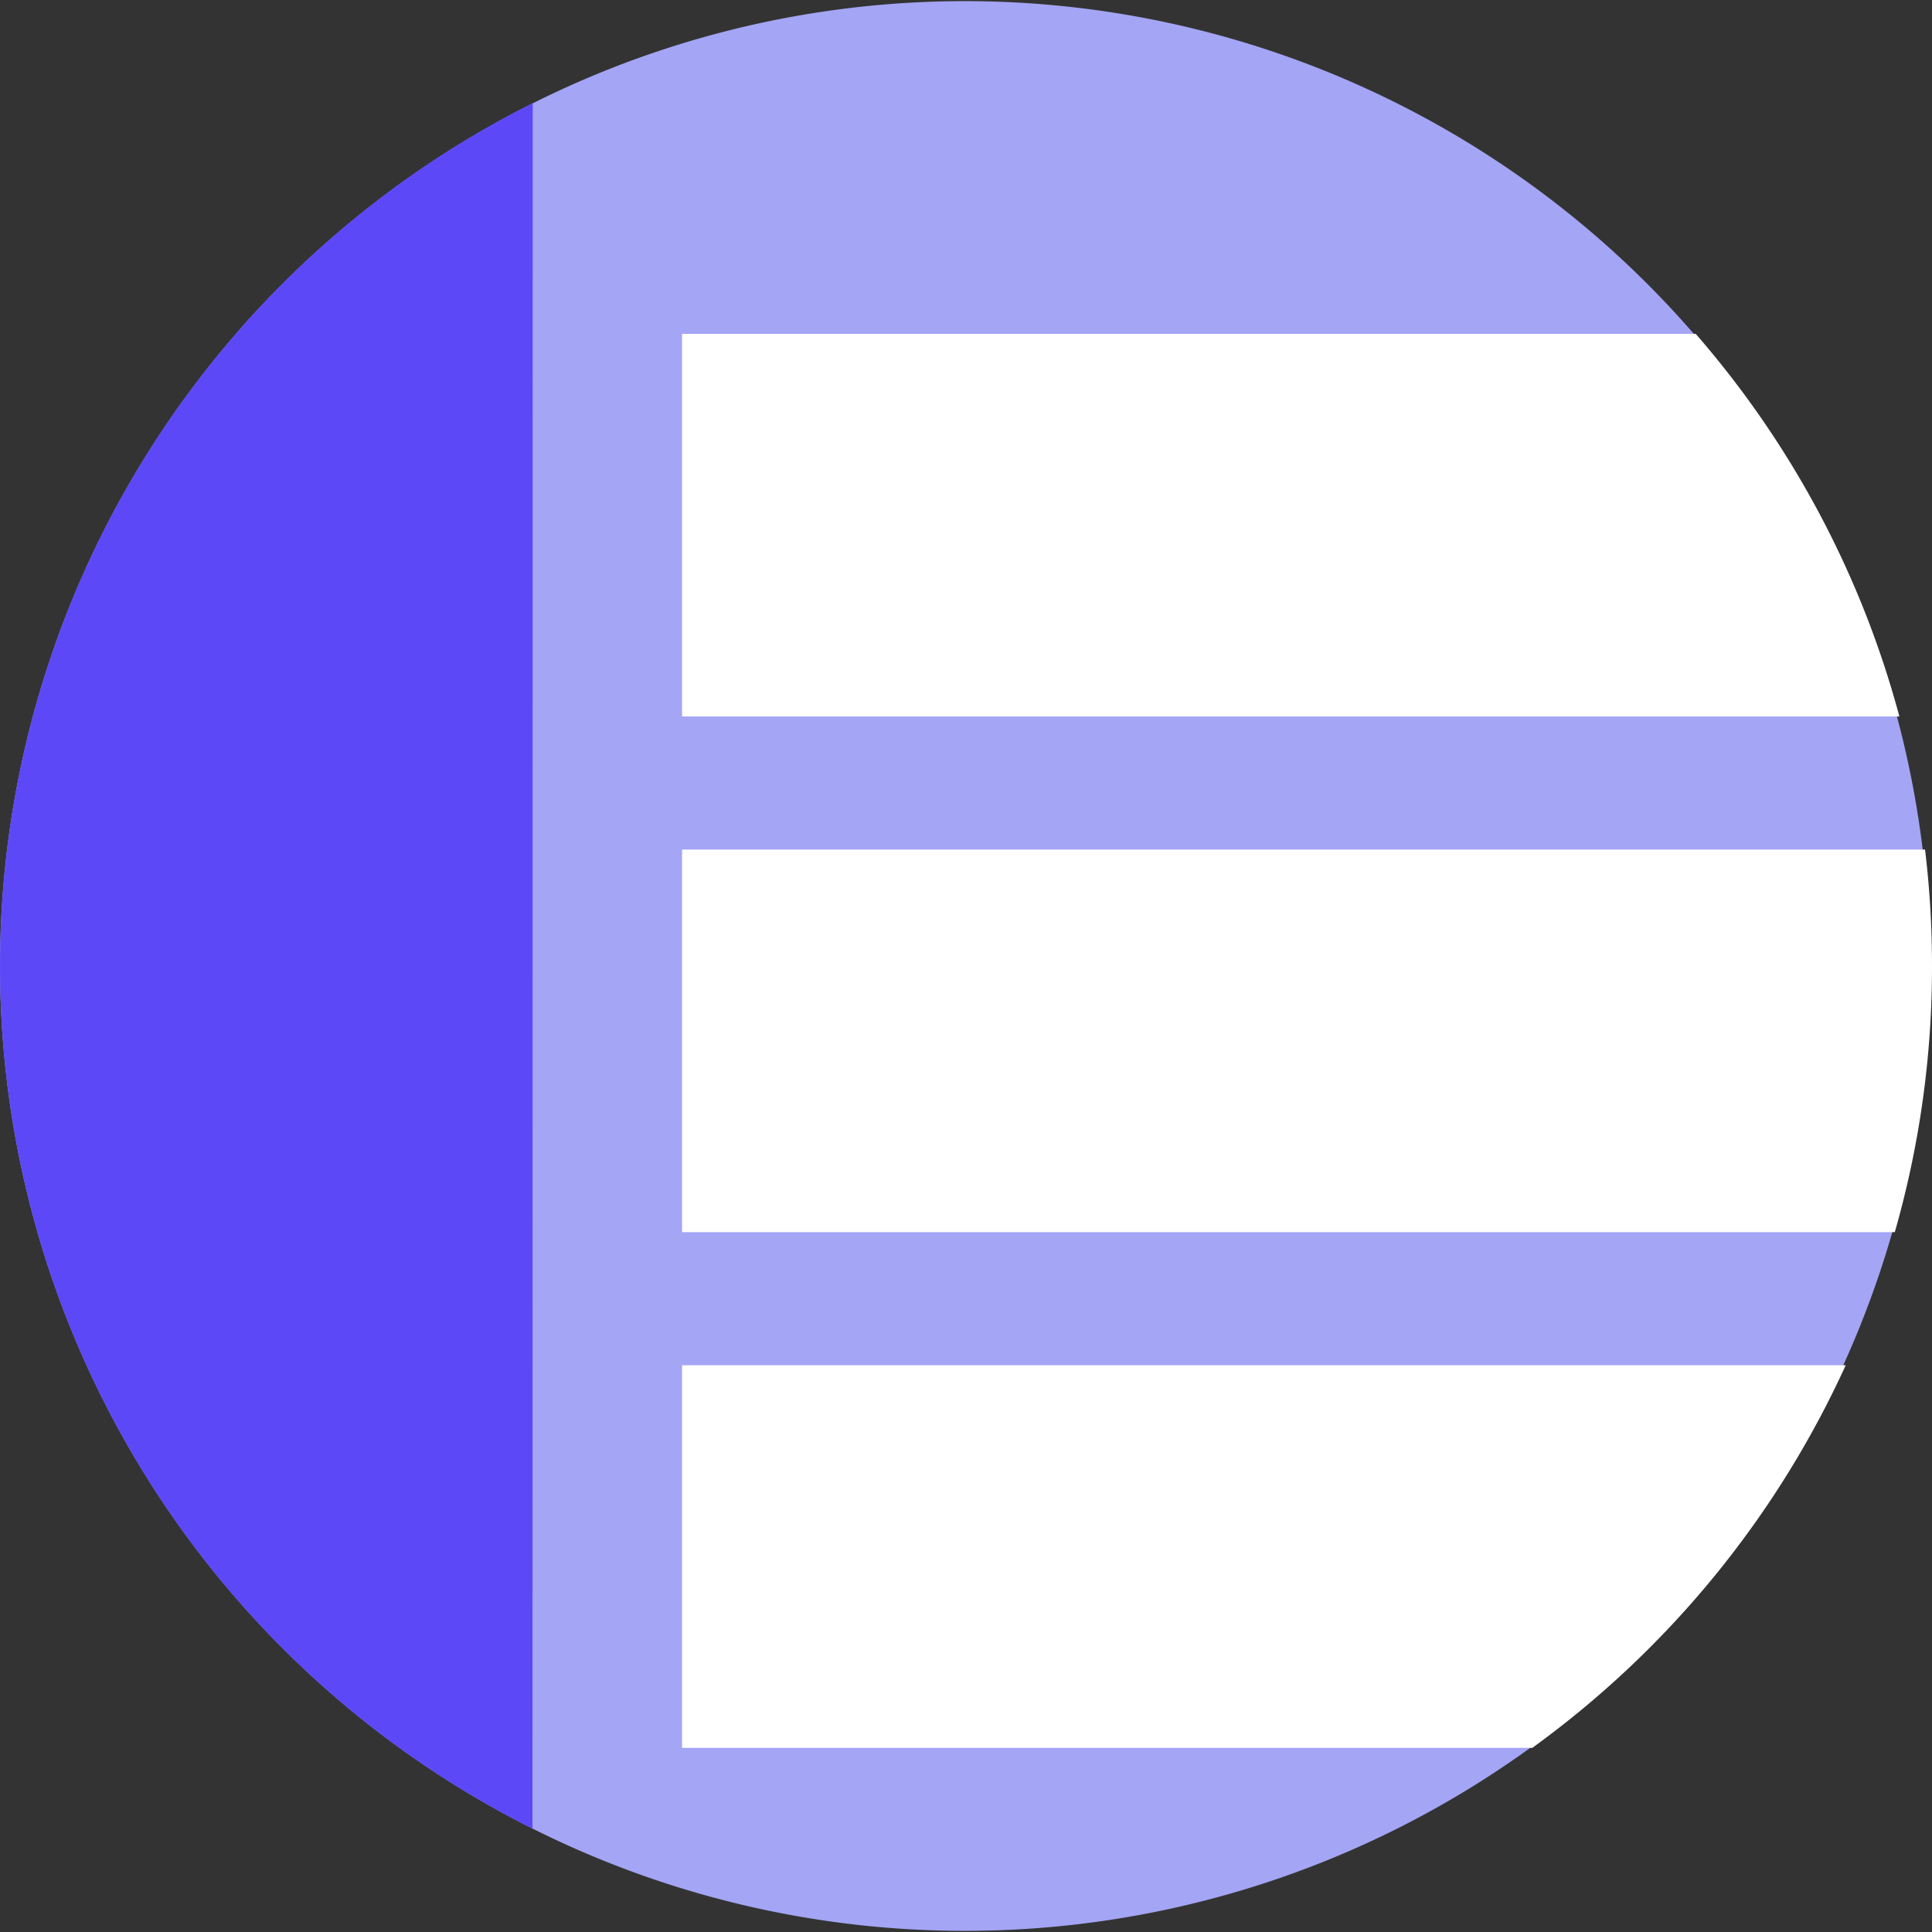
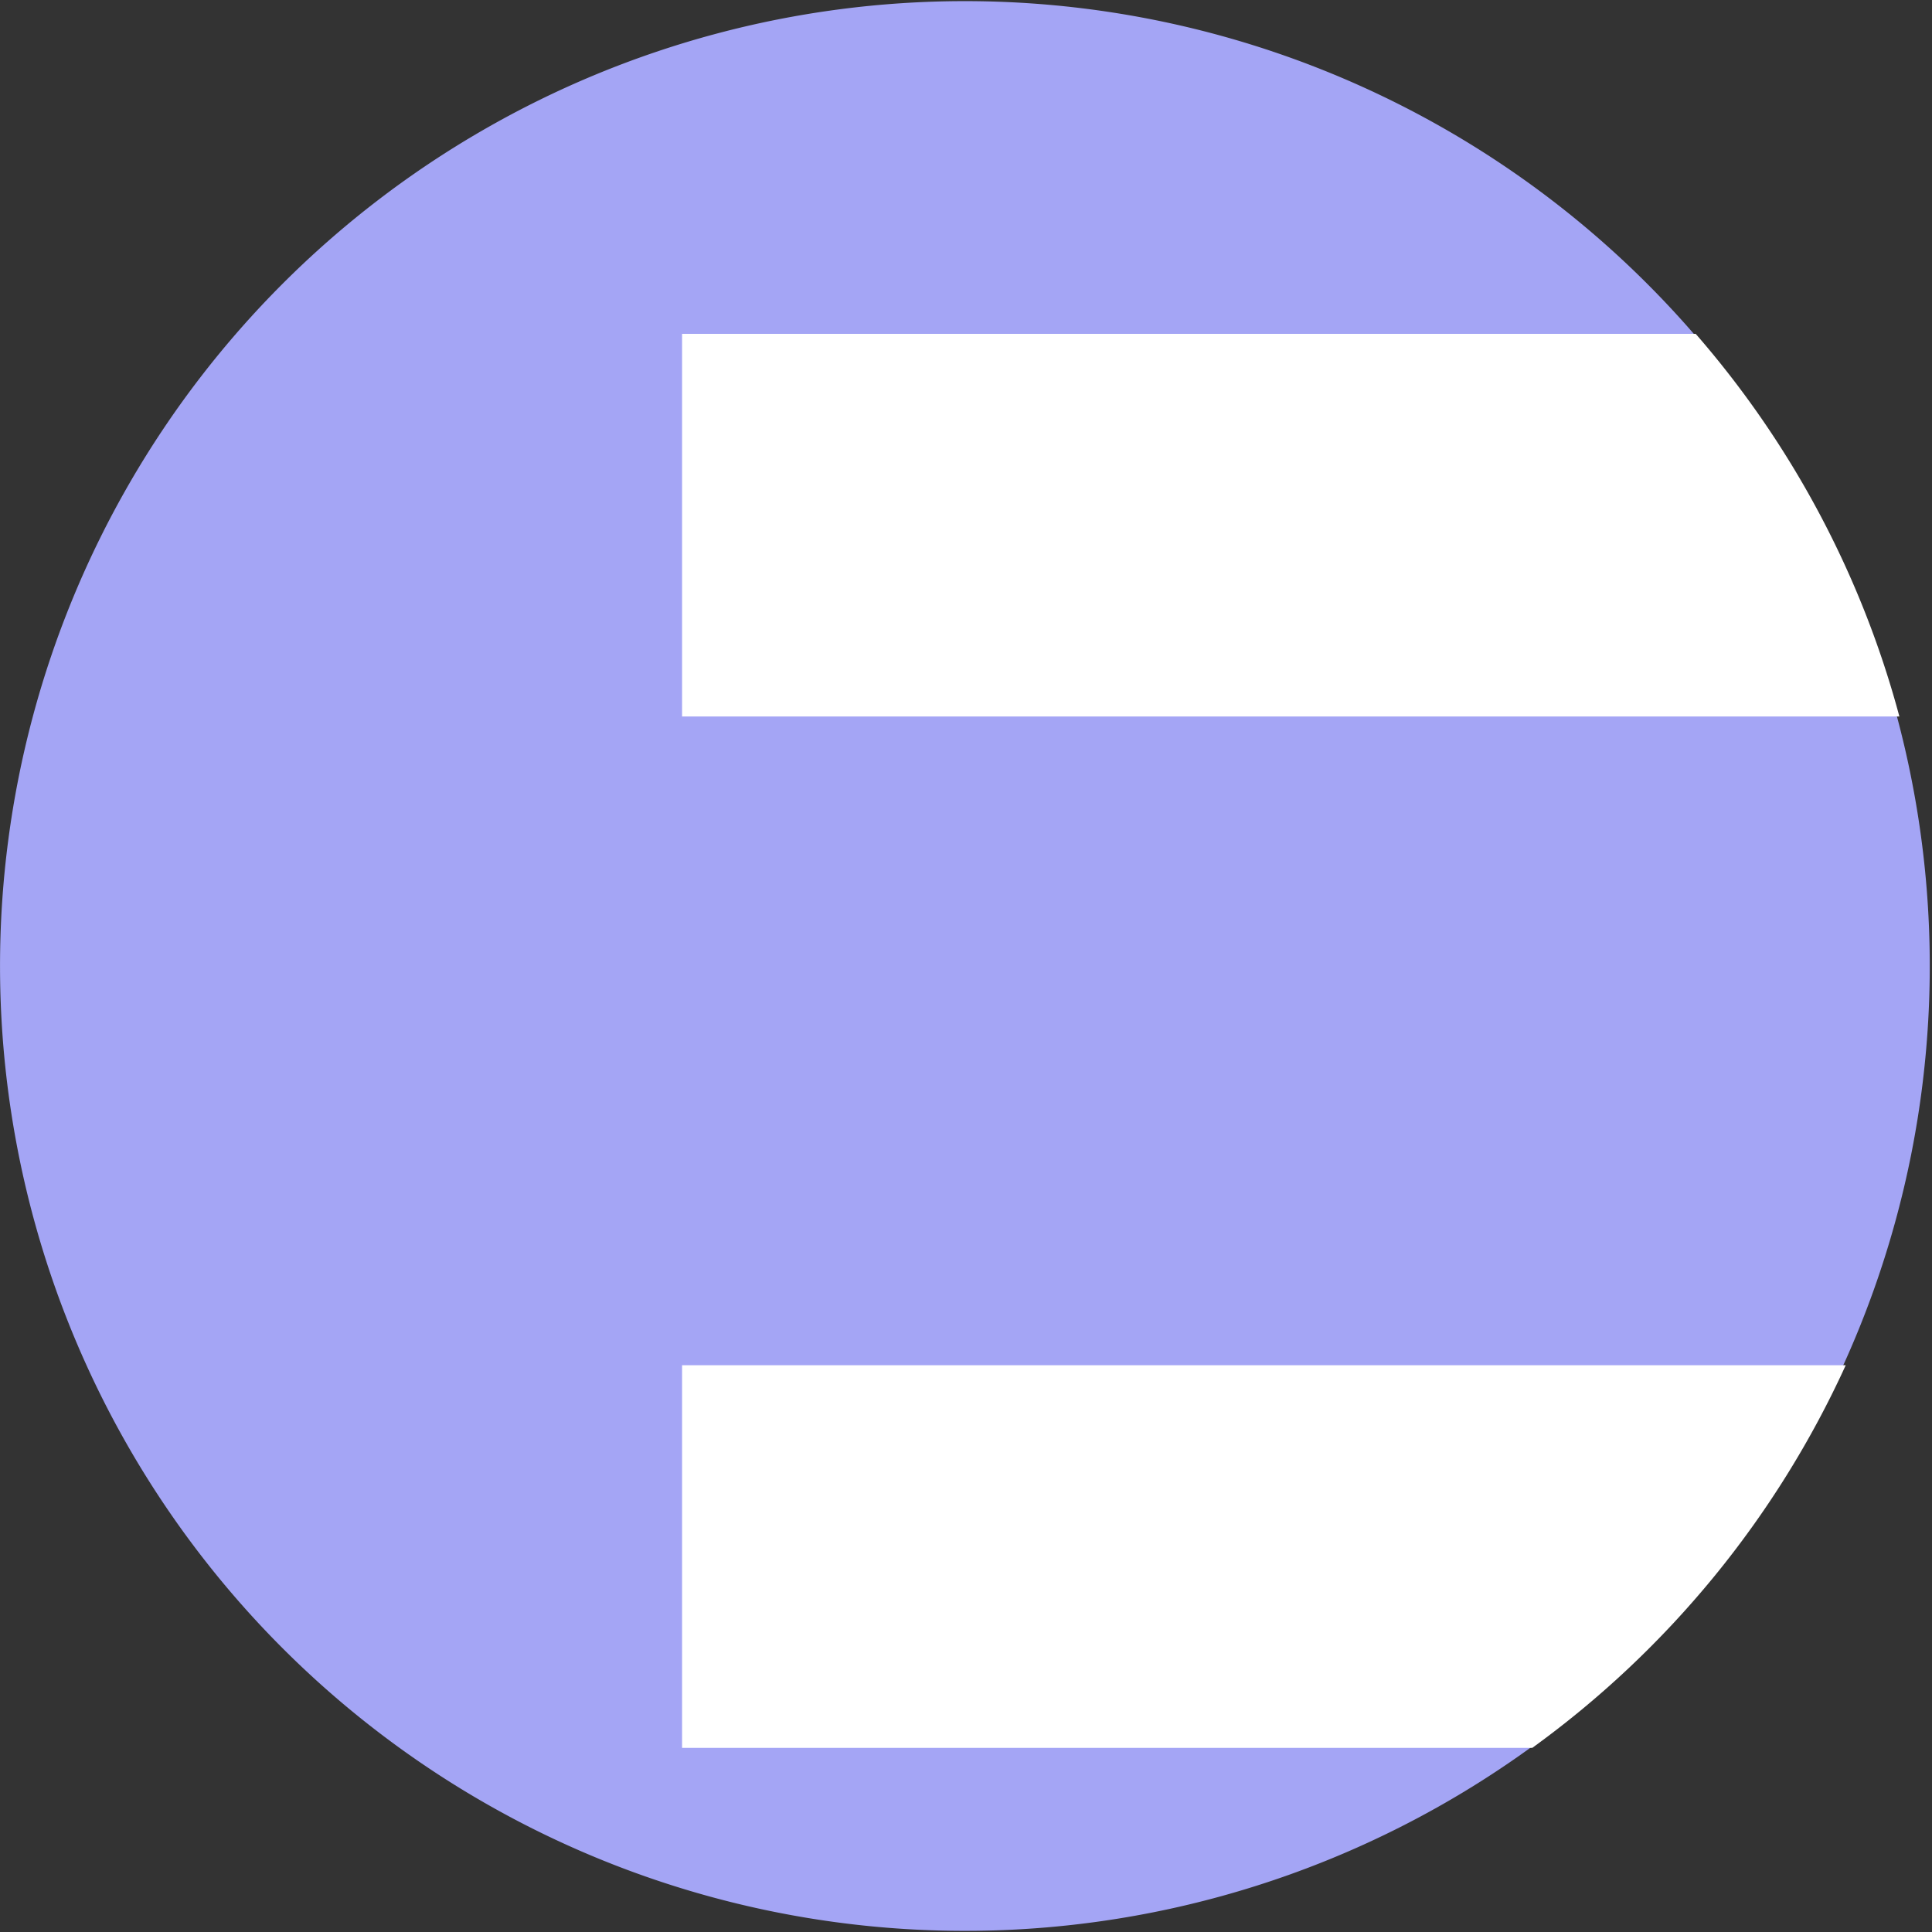
<svg xmlns="http://www.w3.org/2000/svg" width="70" height="70" viewBox="0 0 70 70">
  <rect x="0" y="0" width="70" height="70" fill="#333333" stroke="none" />
  <defs>
    <clipPath id="clip-path">
      <rect id="Rectangle_3629" data-name="Rectangle 3629" width="70" height="70" transform="translate(30.667 34)" fill="#fff" stroke="#707070" stroke-width="1" />
    </clipPath>
  </defs>
  <g id="Mask_Group_1694" data-name="Mask Group 1694" transform="translate(-30.667 -34)" clip-path="url(#clip-path)">
    <g id="API" transform="translate(-1241.712 -42.507)">
      <path id="Path_489" data-name="Path 489" d="M34.959,0A34.959,34.959,0,1,1,0,34.959,34.959,34.959,0,0,1,34.959,0Z" transform="translate(1272.38 76.548)" fill="#a4a5f5" />
      <path id="Intersection_34" data-name="Intersection 34" d="M-6182.885,993.915V980.052h36.725a34.85,34.85,0,0,1,7.38,13.863Z" transform="translate(7479.977 -891.449)" fill="#fff" />
-       <path id="Intersection_35" data-name="Intersection 35" d="M-6182.885,993.915V980.052h45.035a35.187,35.187,0,0,1,.252,4.223,34.907,34.907,0,0,1-1.348,9.64Z" transform="translate(7479.977 -872.764)" fill="#fff" />
      <path id="Intersection_36" data-name="Intersection 36" d="M-6182.885,993.915V980.052h42.161a35.089,35.089,0,0,1-11.357,13.863Z" transform="translate(7479.977 -854.08)" fill="#fff" />
-       <path id="Intersection_33" data-name="Intersection 33" d="M-6203.981,1004.764a34.962,34.962,0,0,1,19.3-31.262l-.008,62.52A34.959,34.959,0,0,1-6203.981,1004.764Z" transform="translate(7476.361 -893.258)" fill="#5d48f8" />
    </g>
  </g>
</svg>